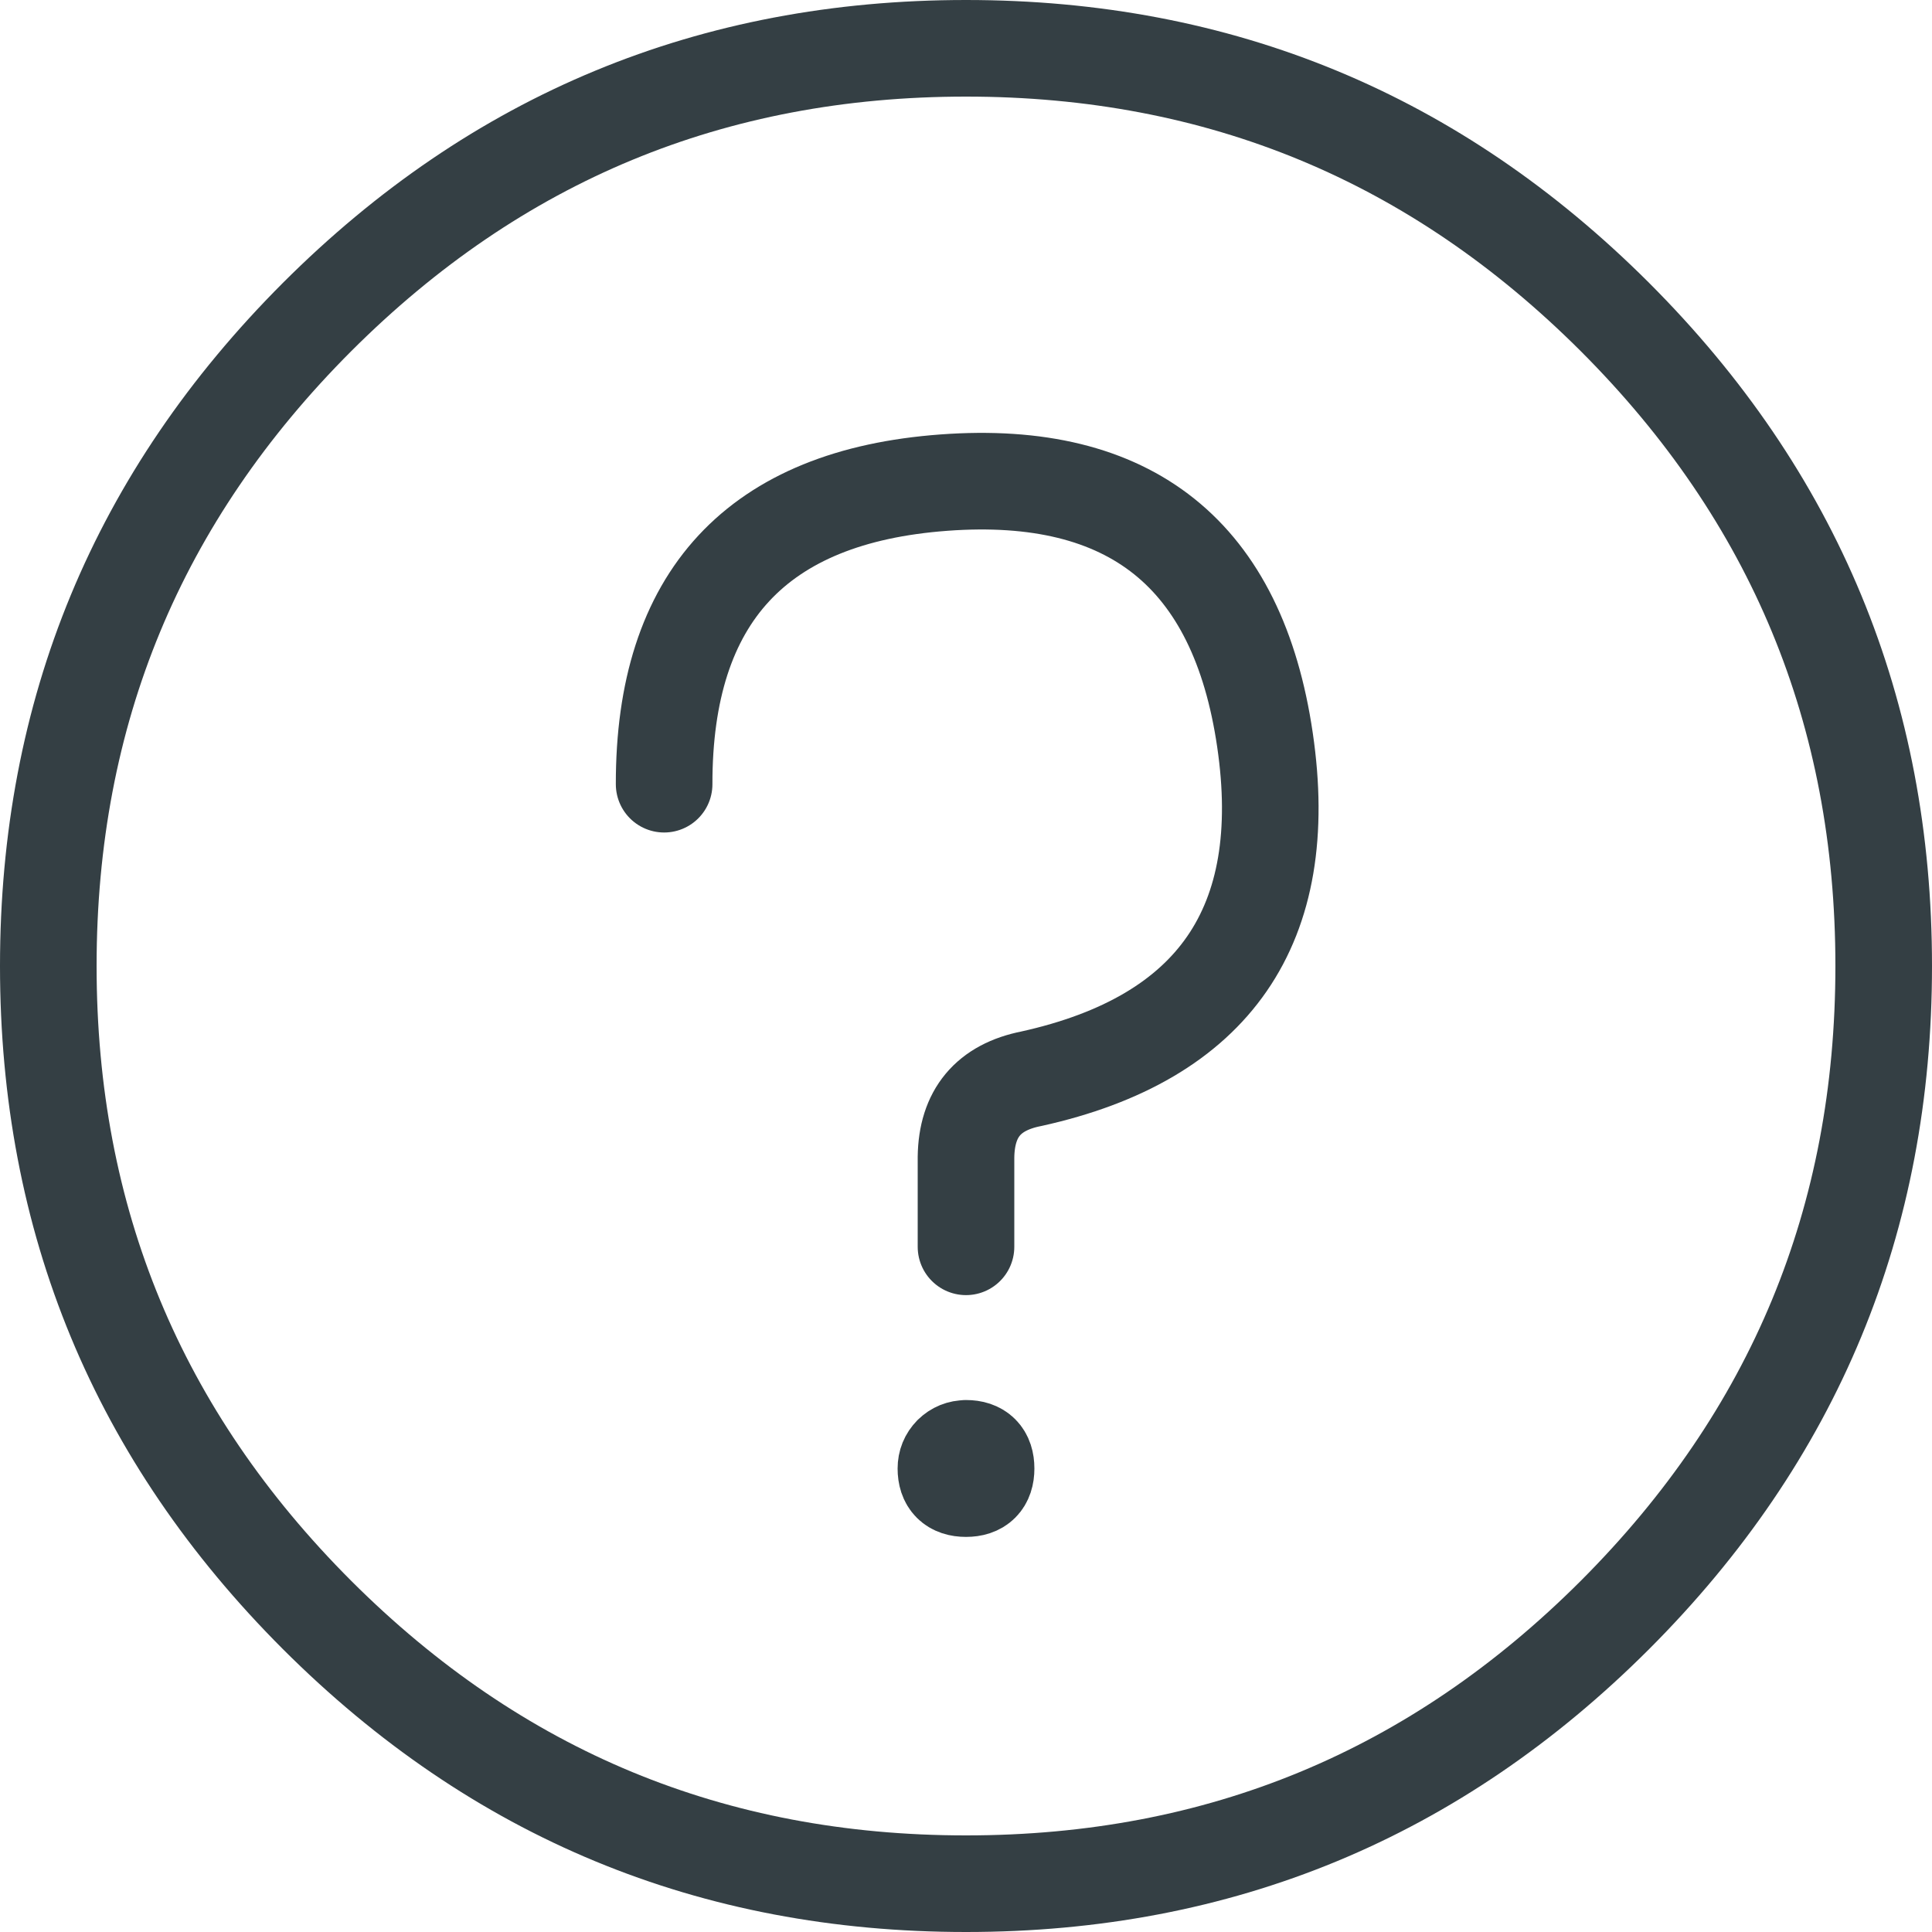
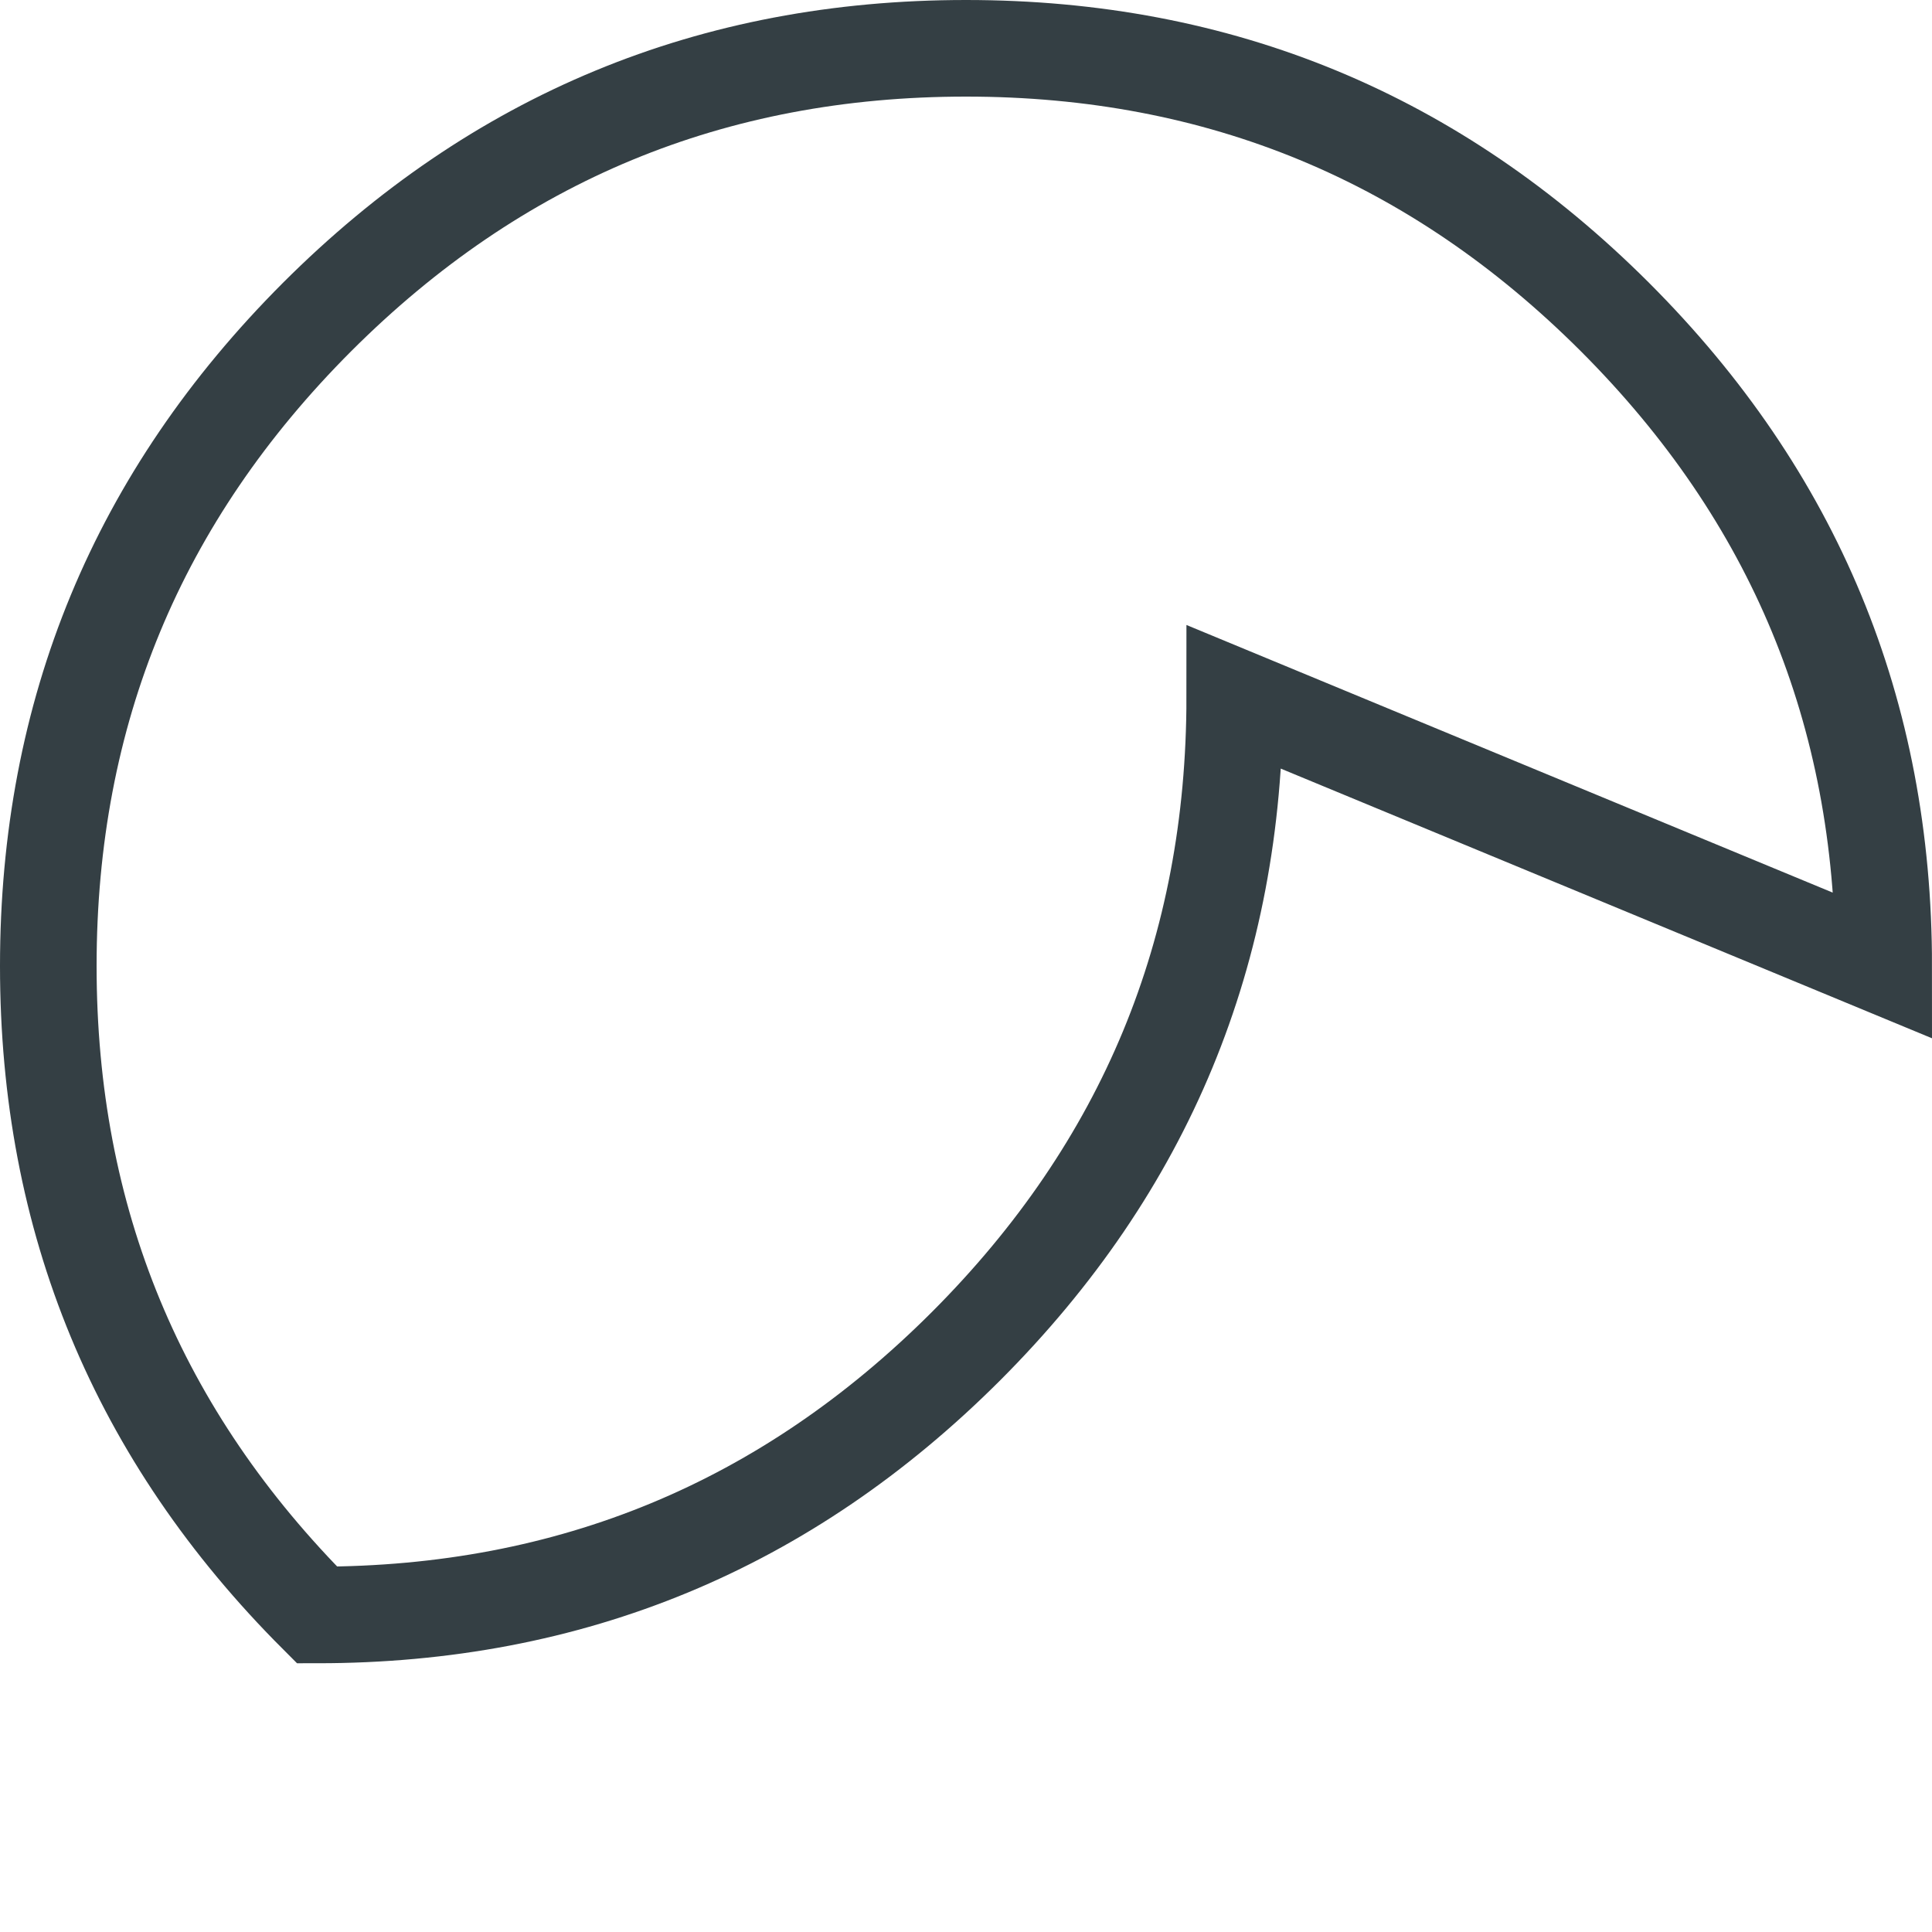
<svg xmlns="http://www.w3.org/2000/svg" width="20" height="20" viewBox="0 0 20 20">
  <g fill="none" fill-rule="evenodd">
-     <path d="M6.875 8.118c-.003-1.94.963-2.98 2.897-3.122 1.934-.143 3.042.745 3.323 2.664.282 1.92-.525 3.088-2.418 3.507-.446.088-.671.358-.677.812v.928M10 14.993c.139 0 .208.07.208.209 0 .139-.07.208-.208.208-.139 0-.208-.07-.208-.208 0-.058.02-.107.06-.148.041-.04.09-.06.148-.06" stroke="#343F44" stroke-linecap="round" stroke-linejoin="round" />
-     <path d="M19.5 10c0-2.629-.924-4.859-2.782-6.718C14.858 1.424 12.628.5 10 .5c-2.629 0-4.859.924-6.718 2.782C1.424 5.142.5 7.372.5 10c0 2.629.924 4.859 2.782 6.718C5.142 18.576 7.372 19.5 10 19.5c2.629 0 4.859-.924 6.718-2.782 1.858-1.86 2.782-4.09 2.782-6.718z" stroke="#343F44" />
+     <path d="M19.5 10c0-2.629-.924-4.859-2.782-6.718C14.858 1.424 12.628.5 10 .5c-2.629 0-4.859.924-6.718 2.782C1.424 5.142.5 7.372.5 10c0 2.629.924 4.859 2.782 6.718c2.629 0 4.859-.924 6.718-2.782 1.858-1.86 2.782-4.09 2.782-6.718z" stroke="#343F44" />
  </g>
</svg>